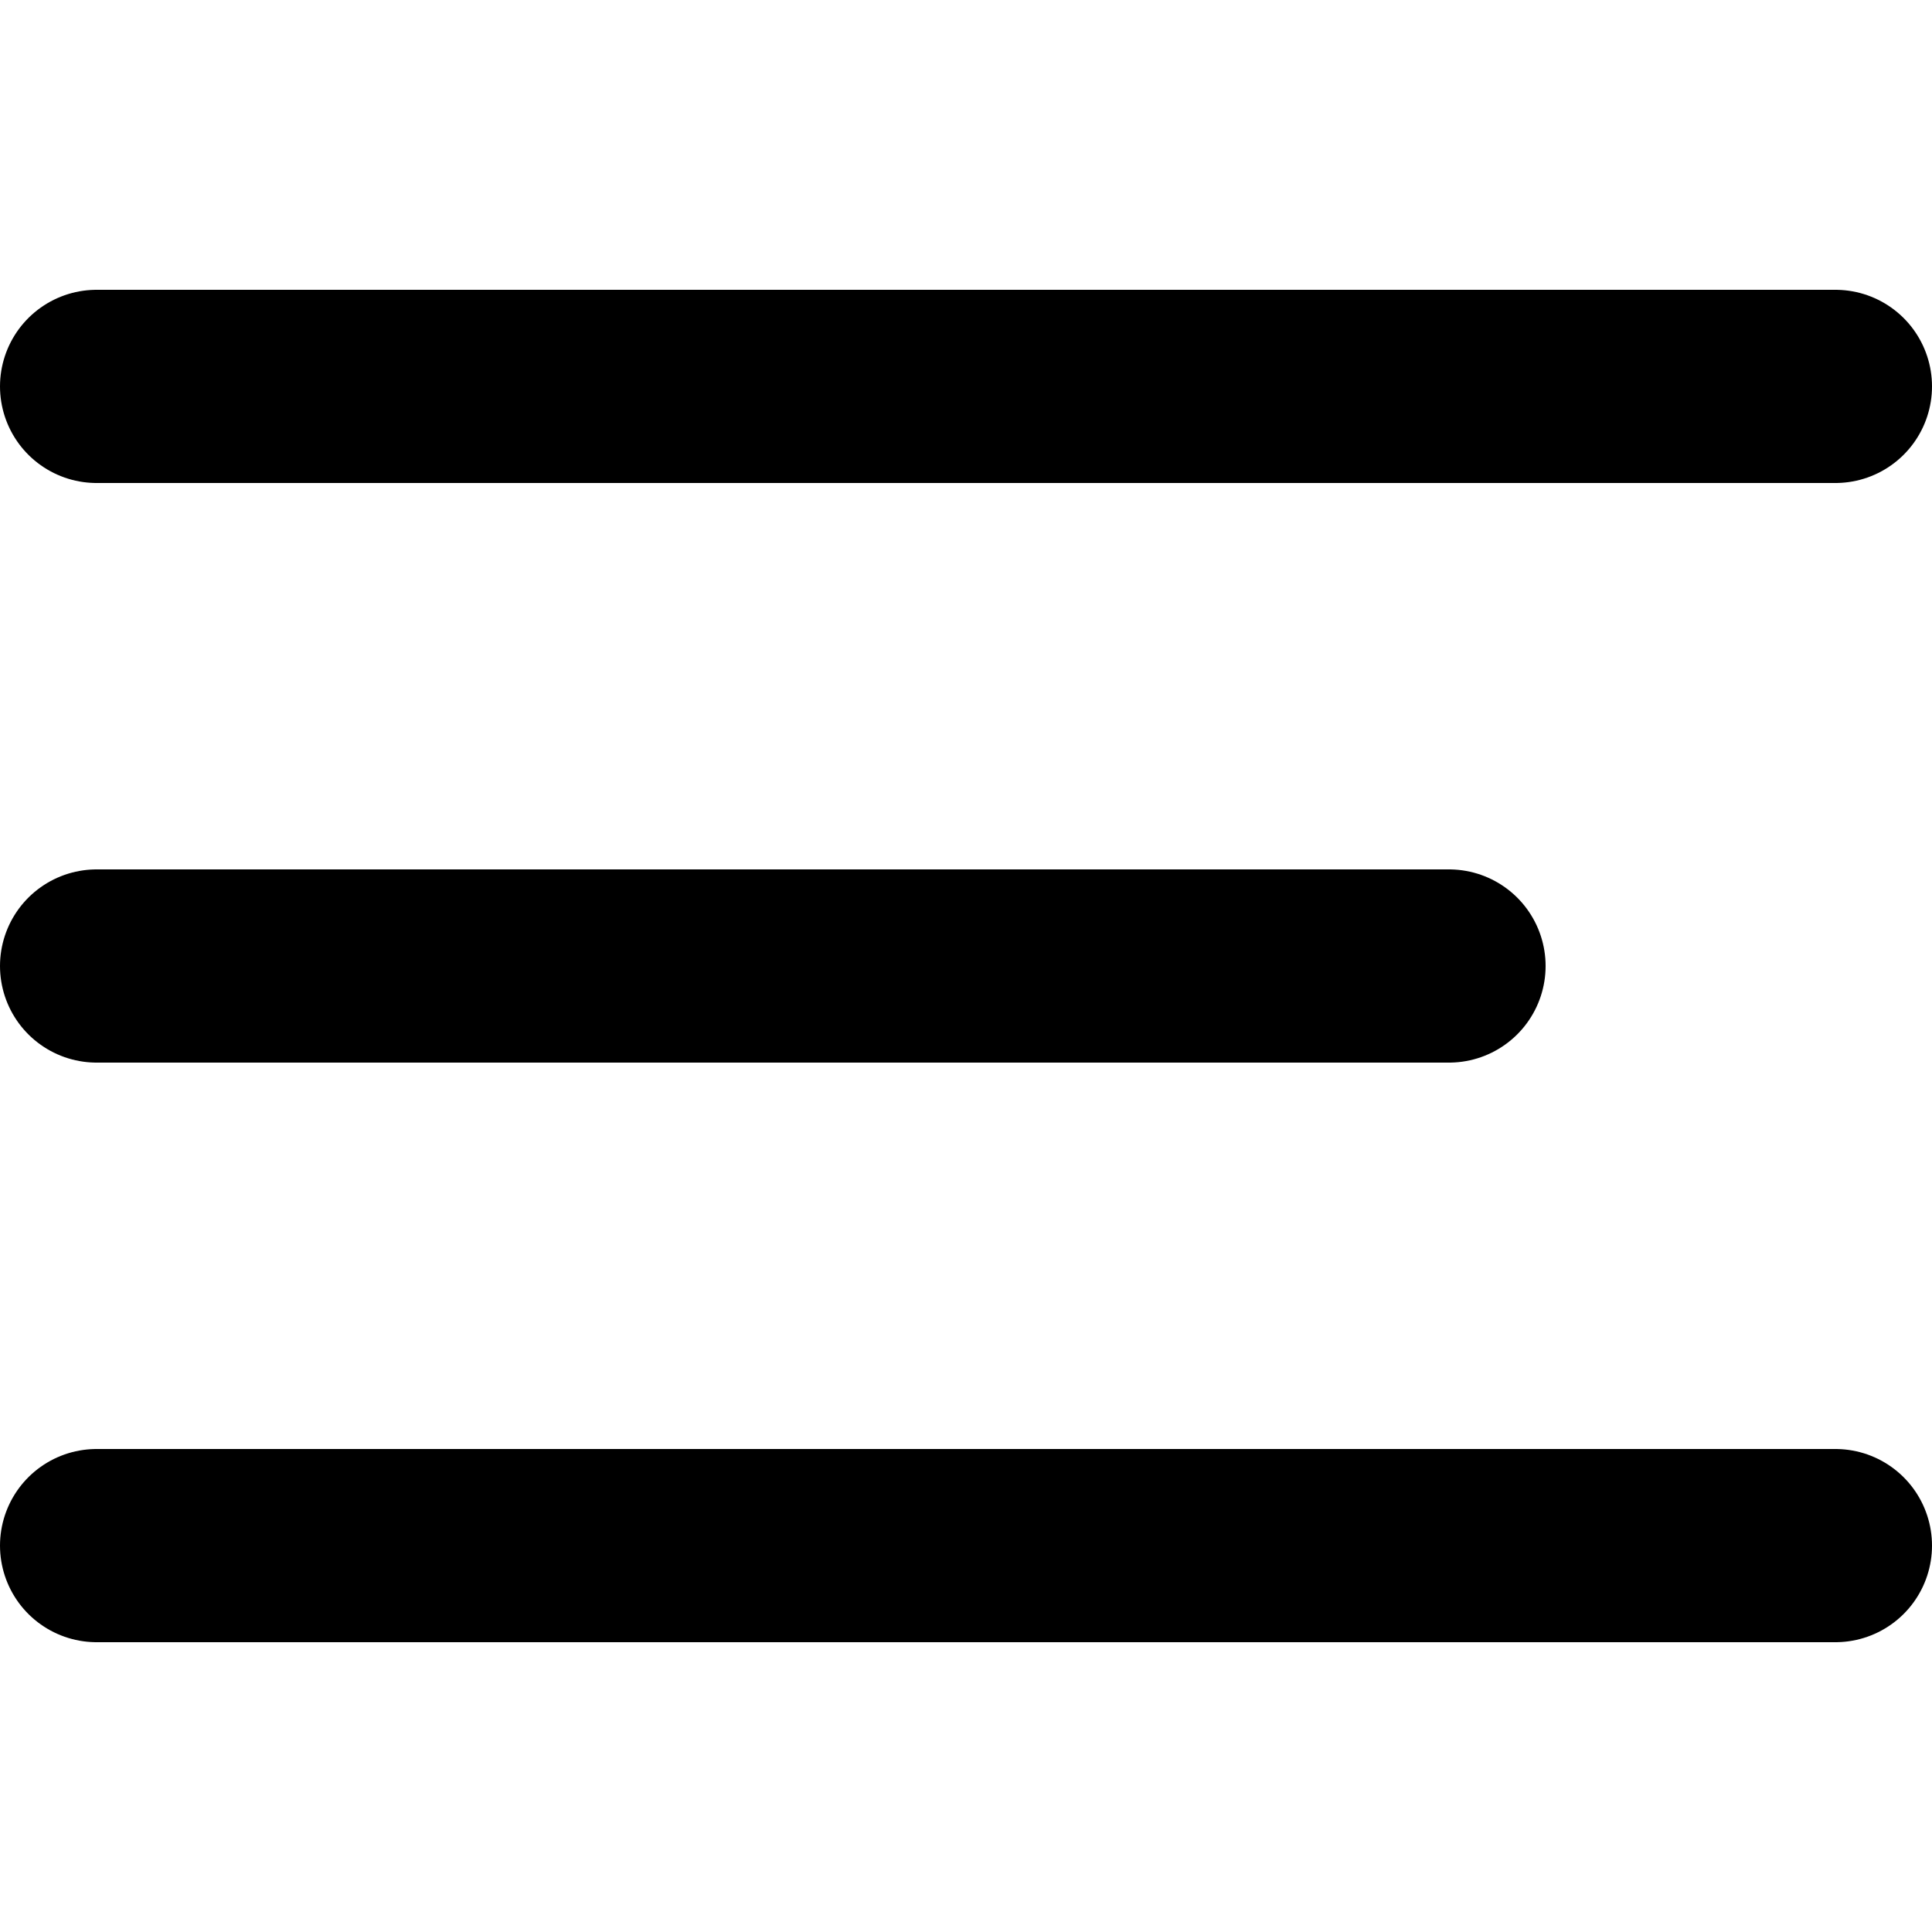
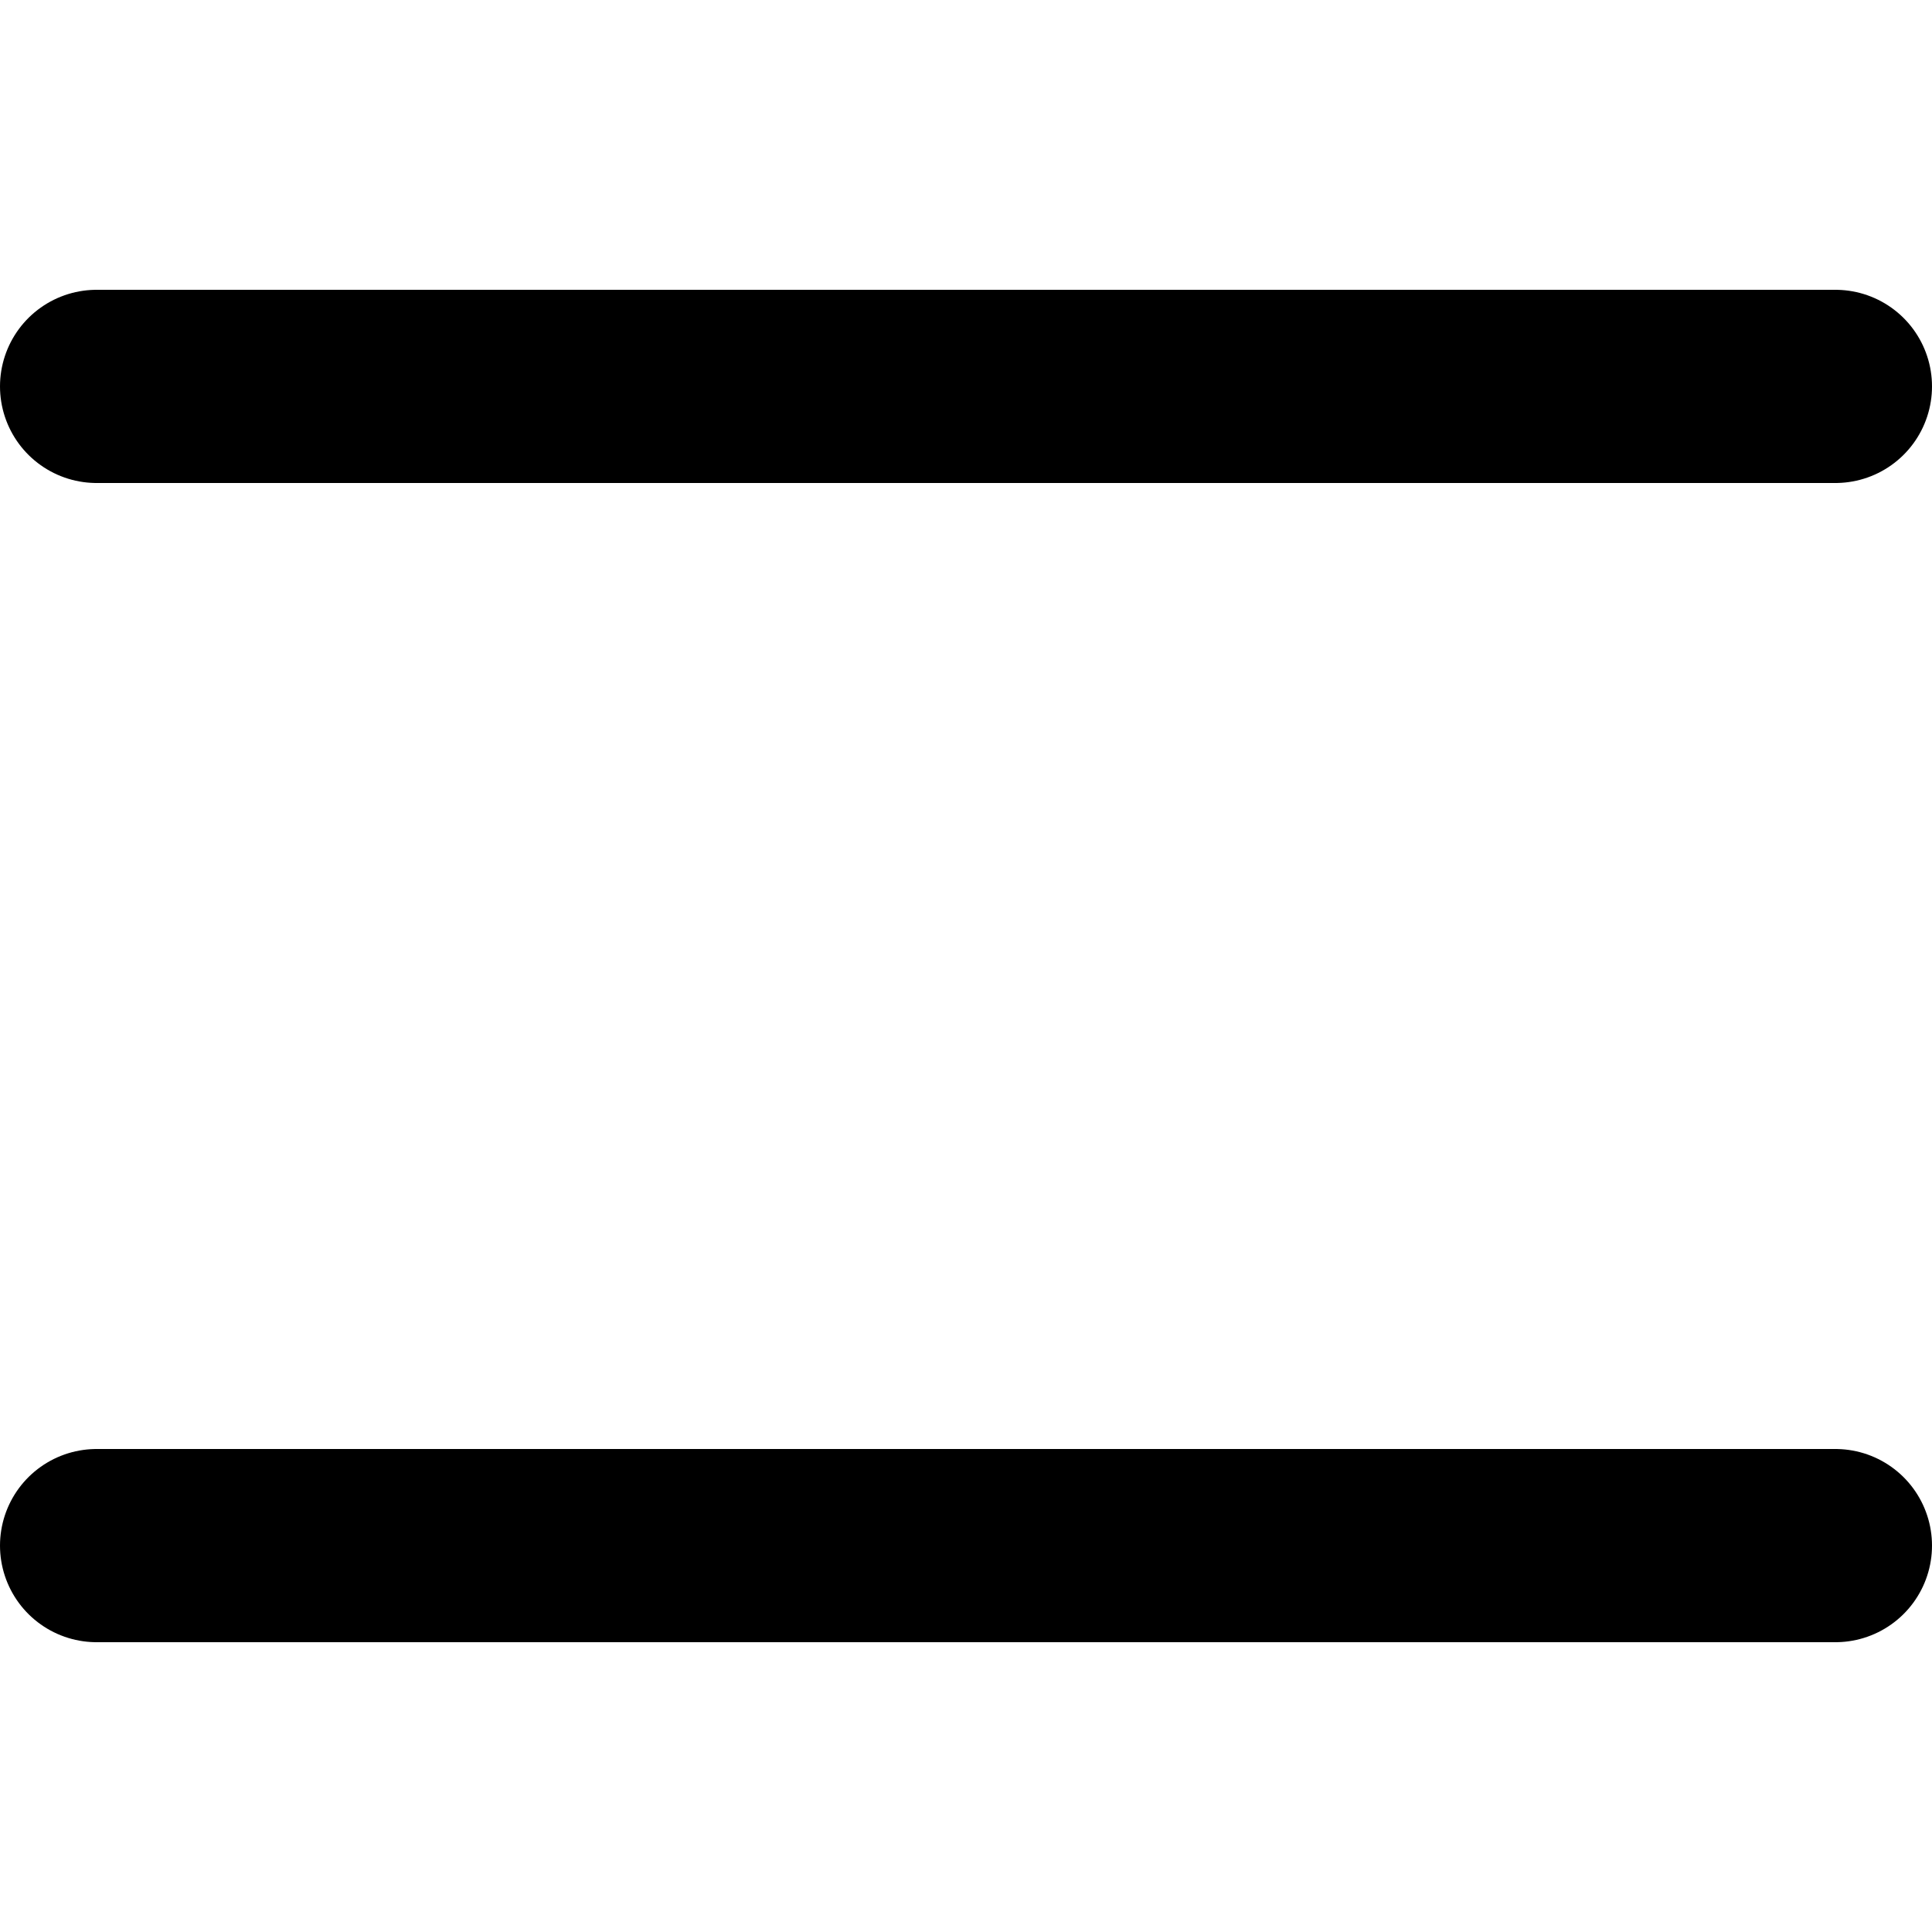
<svg xmlns="http://www.w3.org/2000/svg" width="800px" height="800px" viewBox="0 -3 20 20">
-   <path id="primary" d="M3,12H17M3,6H21M3,18H21" transform="translate(-2 -5)" fill="none" stroke="#000000" stroke-linecap="round" stroke-linejoin="round" stroke-width="2" />
+   <path id="primary" d="M3,12M3,6H21M3,18H21" transform="translate(-2 -5)" fill="none" stroke="#000000" stroke-linecap="round" stroke-linejoin="round" stroke-width="2" />
</svg>